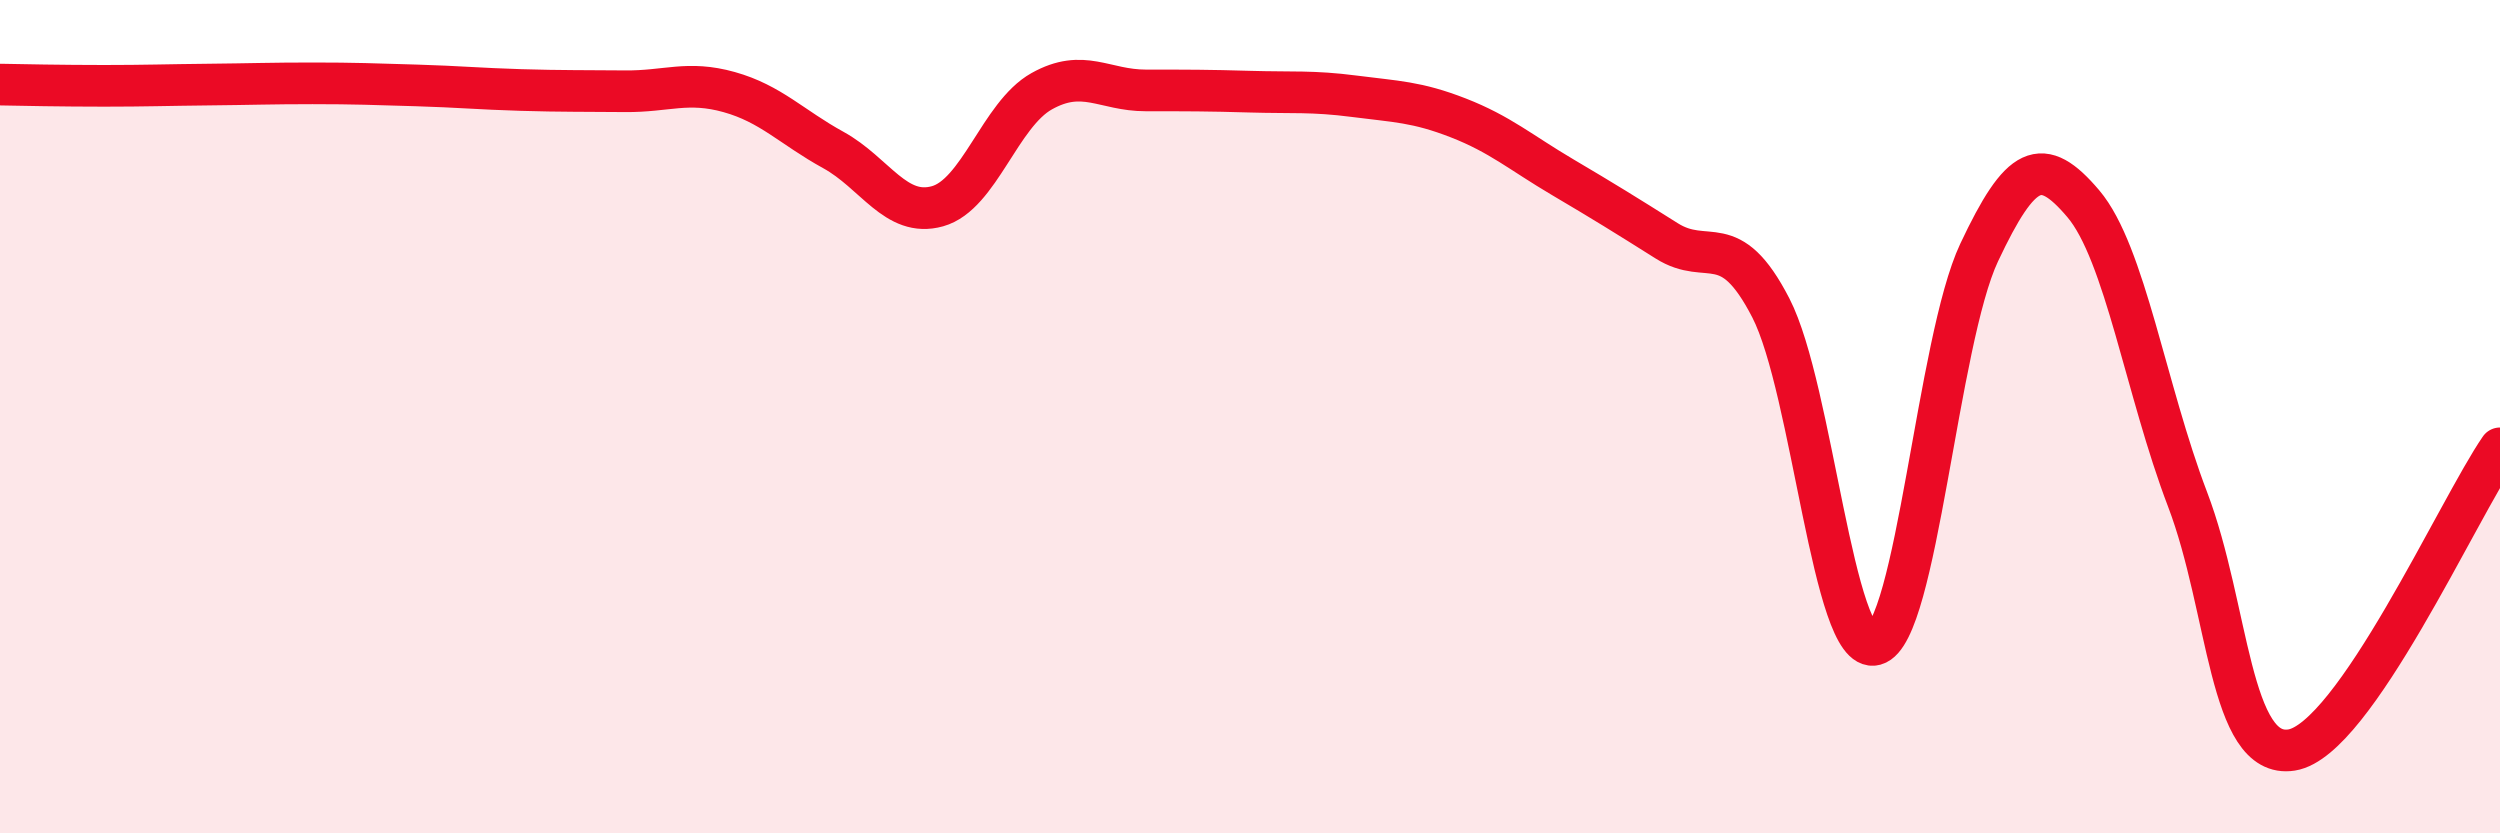
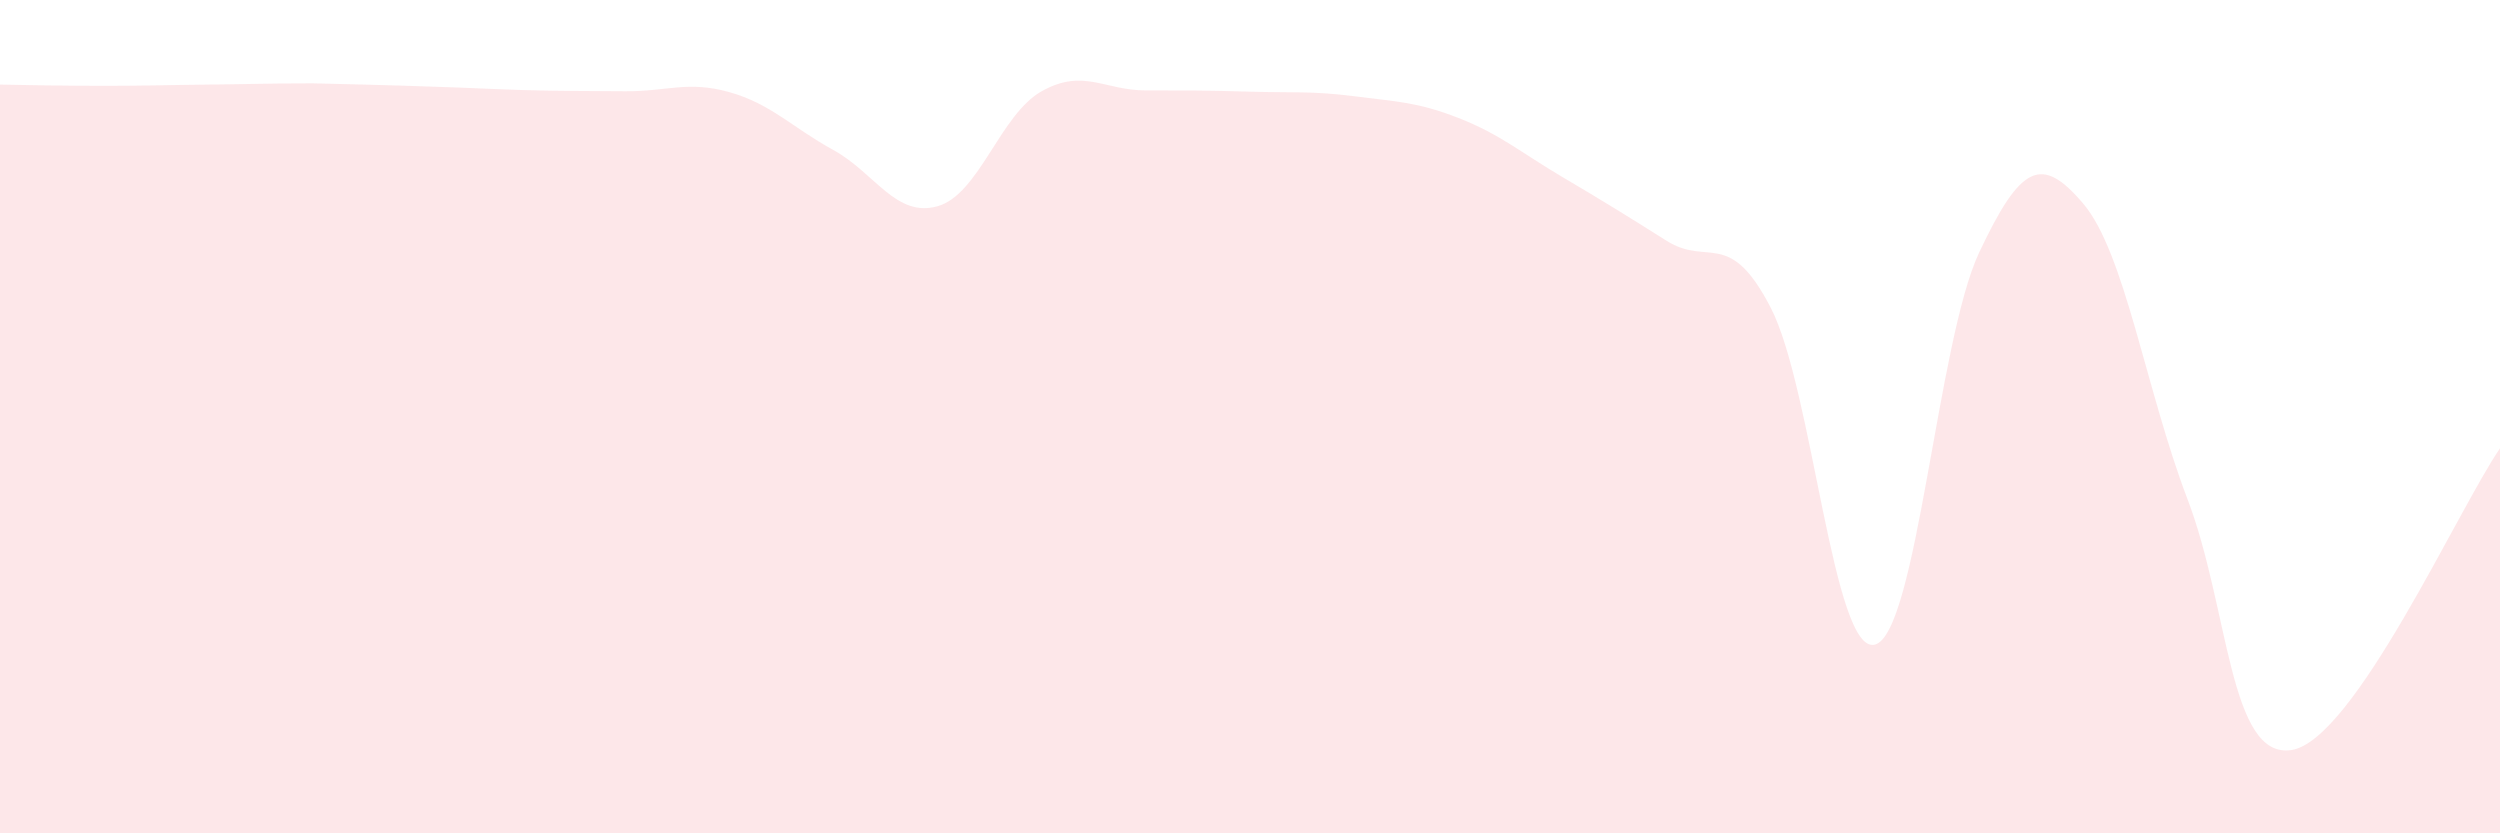
<svg xmlns="http://www.w3.org/2000/svg" width="60" height="20" viewBox="0 0 60 20">
-   <path d="M 0,2.03 C 0.5,2.04 1.5,2.06 2.5,2.06 C 3.5,2.06 4,2.04 5,2.03 C 6,2.02 6.5,2 7.5,2 C 8.5,2 9,2.02 10,2.05 C 11,2.08 11.5,2.13 12.5,2.16 C 13.5,2.19 14,2.18 15,2.19 C 16,2.2 16.5,1.93 17.5,2.21 C 18.5,2.49 19,3.05 20,3.6 C 21,4.15 21.5,5.23 22.5,4.95 C 23.5,4.67 24,2.75 25,2.19 C 26,1.63 26.5,2.17 27.5,2.17 C 28.5,2.17 29,2.17 30,2.2 C 31,2.23 31.5,2.18 32.5,2.31 C 33.5,2.44 34,2.44 35,2.83 C 36,3.22 36.5,3.66 37.5,4.25 C 38.5,4.84 39,5.15 40,5.78 C 41,6.41 41.5,5.45 42.5,7.39 C 43.5,9.33 44,15.74 45,15.47 C 46,15.2 46.5,8.18 47.5,6.06 C 48.5,3.94 49,3.71 50,4.89 C 51,6.07 51.5,9.36 52.5,11.98 C 53.5,14.6 53.5,18.24 55,18 C 56.5,17.76 59,12.21 60,10.76L60 20L0 20Z" fill="#EB0A25" opacity="0.1" stroke-linecap="round" stroke-linejoin="round" />
-   <path d="M 0,2.03 C 0.5,2.04 1.5,2.06 2.5,2.06 C 3.5,2.06 4,2.04 5,2.03 C 6,2.02 6.5,2 7.5,2 C 8.5,2 9,2.02 10,2.05 C 11,2.08 11.5,2.13 12.5,2.16 C 13.5,2.19 14,2.18 15,2.19 C 16,2.2 16.5,1.93 17.5,2.21 C 18.5,2.49 19,3.05 20,3.6 C 21,4.15 21.5,5.23 22.5,4.95 C 23.5,4.67 24,2.75 25,2.19 C 26,1.63 26.5,2.17 27.5,2.17 C 28.5,2.17 29,2.17 30,2.2 C 31,2.23 31.5,2.18 32.5,2.31 C 33.5,2.44 34,2.44 35,2.83 C 36,3.22 36.5,3.66 37.5,4.25 C 38.5,4.84 39,5.15 40,5.78 C 41,6.41 41.5,5.45 42.5,7.39 C 43.5,9.33 44,15.74 45,15.47 C 46,15.2 46.5,8.18 47.5,6.06 C 48.5,3.94 49,3.71 50,4.89 C 51,6.07 51.5,9.36 52.5,11.98 C 53.5,14.6 53.5,18.24 55,18 C 56.5,17.76 59,12.21 60,10.76" stroke="#EB0A25" stroke-width="1" fill="none" stroke-linecap="round" stroke-linejoin="round" />
+   <path d="M 0,2.03 C 0.5,2.04 1.5,2.06 2.5,2.06 C 3.5,2.06 4,2.04 5,2.03 C 6,2.02 6.5,2 7.5,2 C 11,2.08 11.5,2.13 12.5,2.16 C 13.5,2.19 14,2.18 15,2.19 C 16,2.2 16.5,1.93 17.5,2.21 C 18.5,2.49 19,3.05 20,3.6 C 21,4.15 21.5,5.23 22.5,4.95 C 23.5,4.67 24,2.75 25,2.19 C 26,1.63 26.5,2.17 27.5,2.17 C 28.5,2.17 29,2.17 30,2.2 C 31,2.23 31.5,2.18 32.5,2.31 C 33.5,2.44 34,2.44 35,2.83 C 36,3.22 36.5,3.66 37.5,4.25 C 38.5,4.84 39,5.15 40,5.78 C 41,6.41 41.5,5.45 42.5,7.39 C 43.5,9.33 44,15.74 45,15.47 C 46,15.2 46.5,8.18 47.5,6.06 C 48.5,3.94 49,3.71 50,4.89 C 51,6.07 51.5,9.36 52.5,11.98 C 53.5,14.6 53.5,18.24 55,18 C 56.5,17.76 59,12.21 60,10.76L60 20L0 20Z" fill="#EB0A25" opacity="0.1" stroke-linecap="round" stroke-linejoin="round" />
</svg>